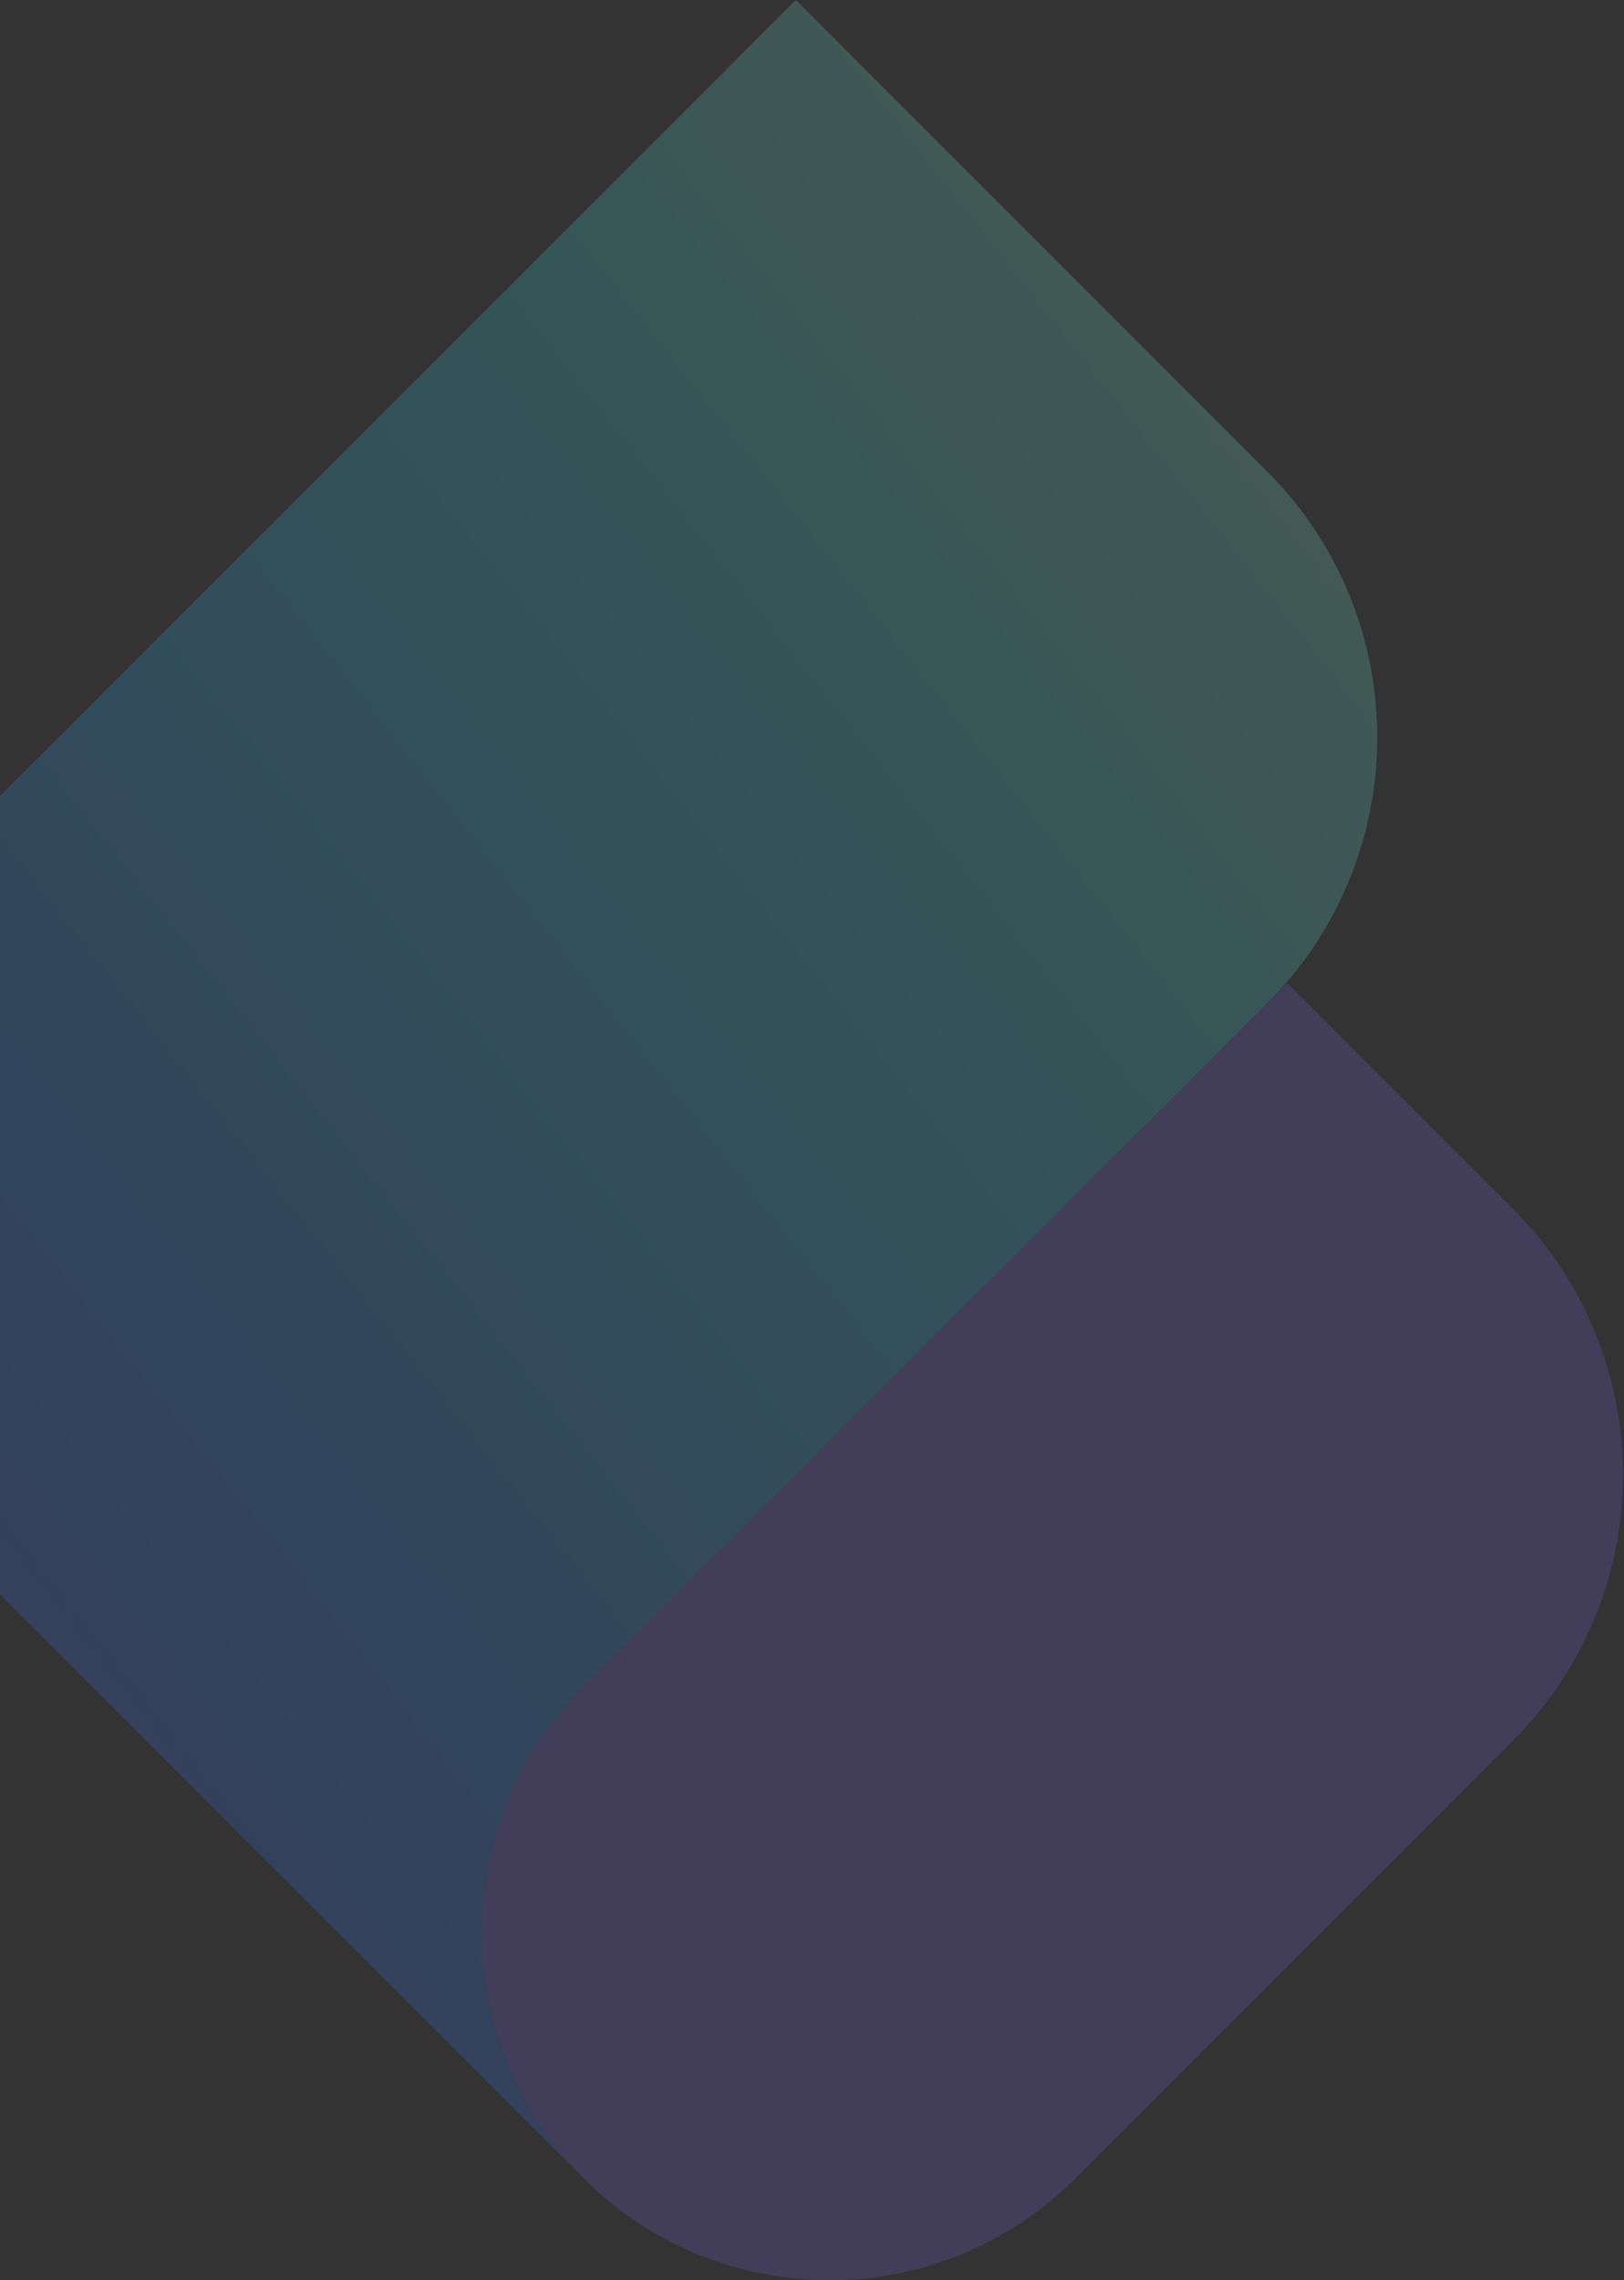
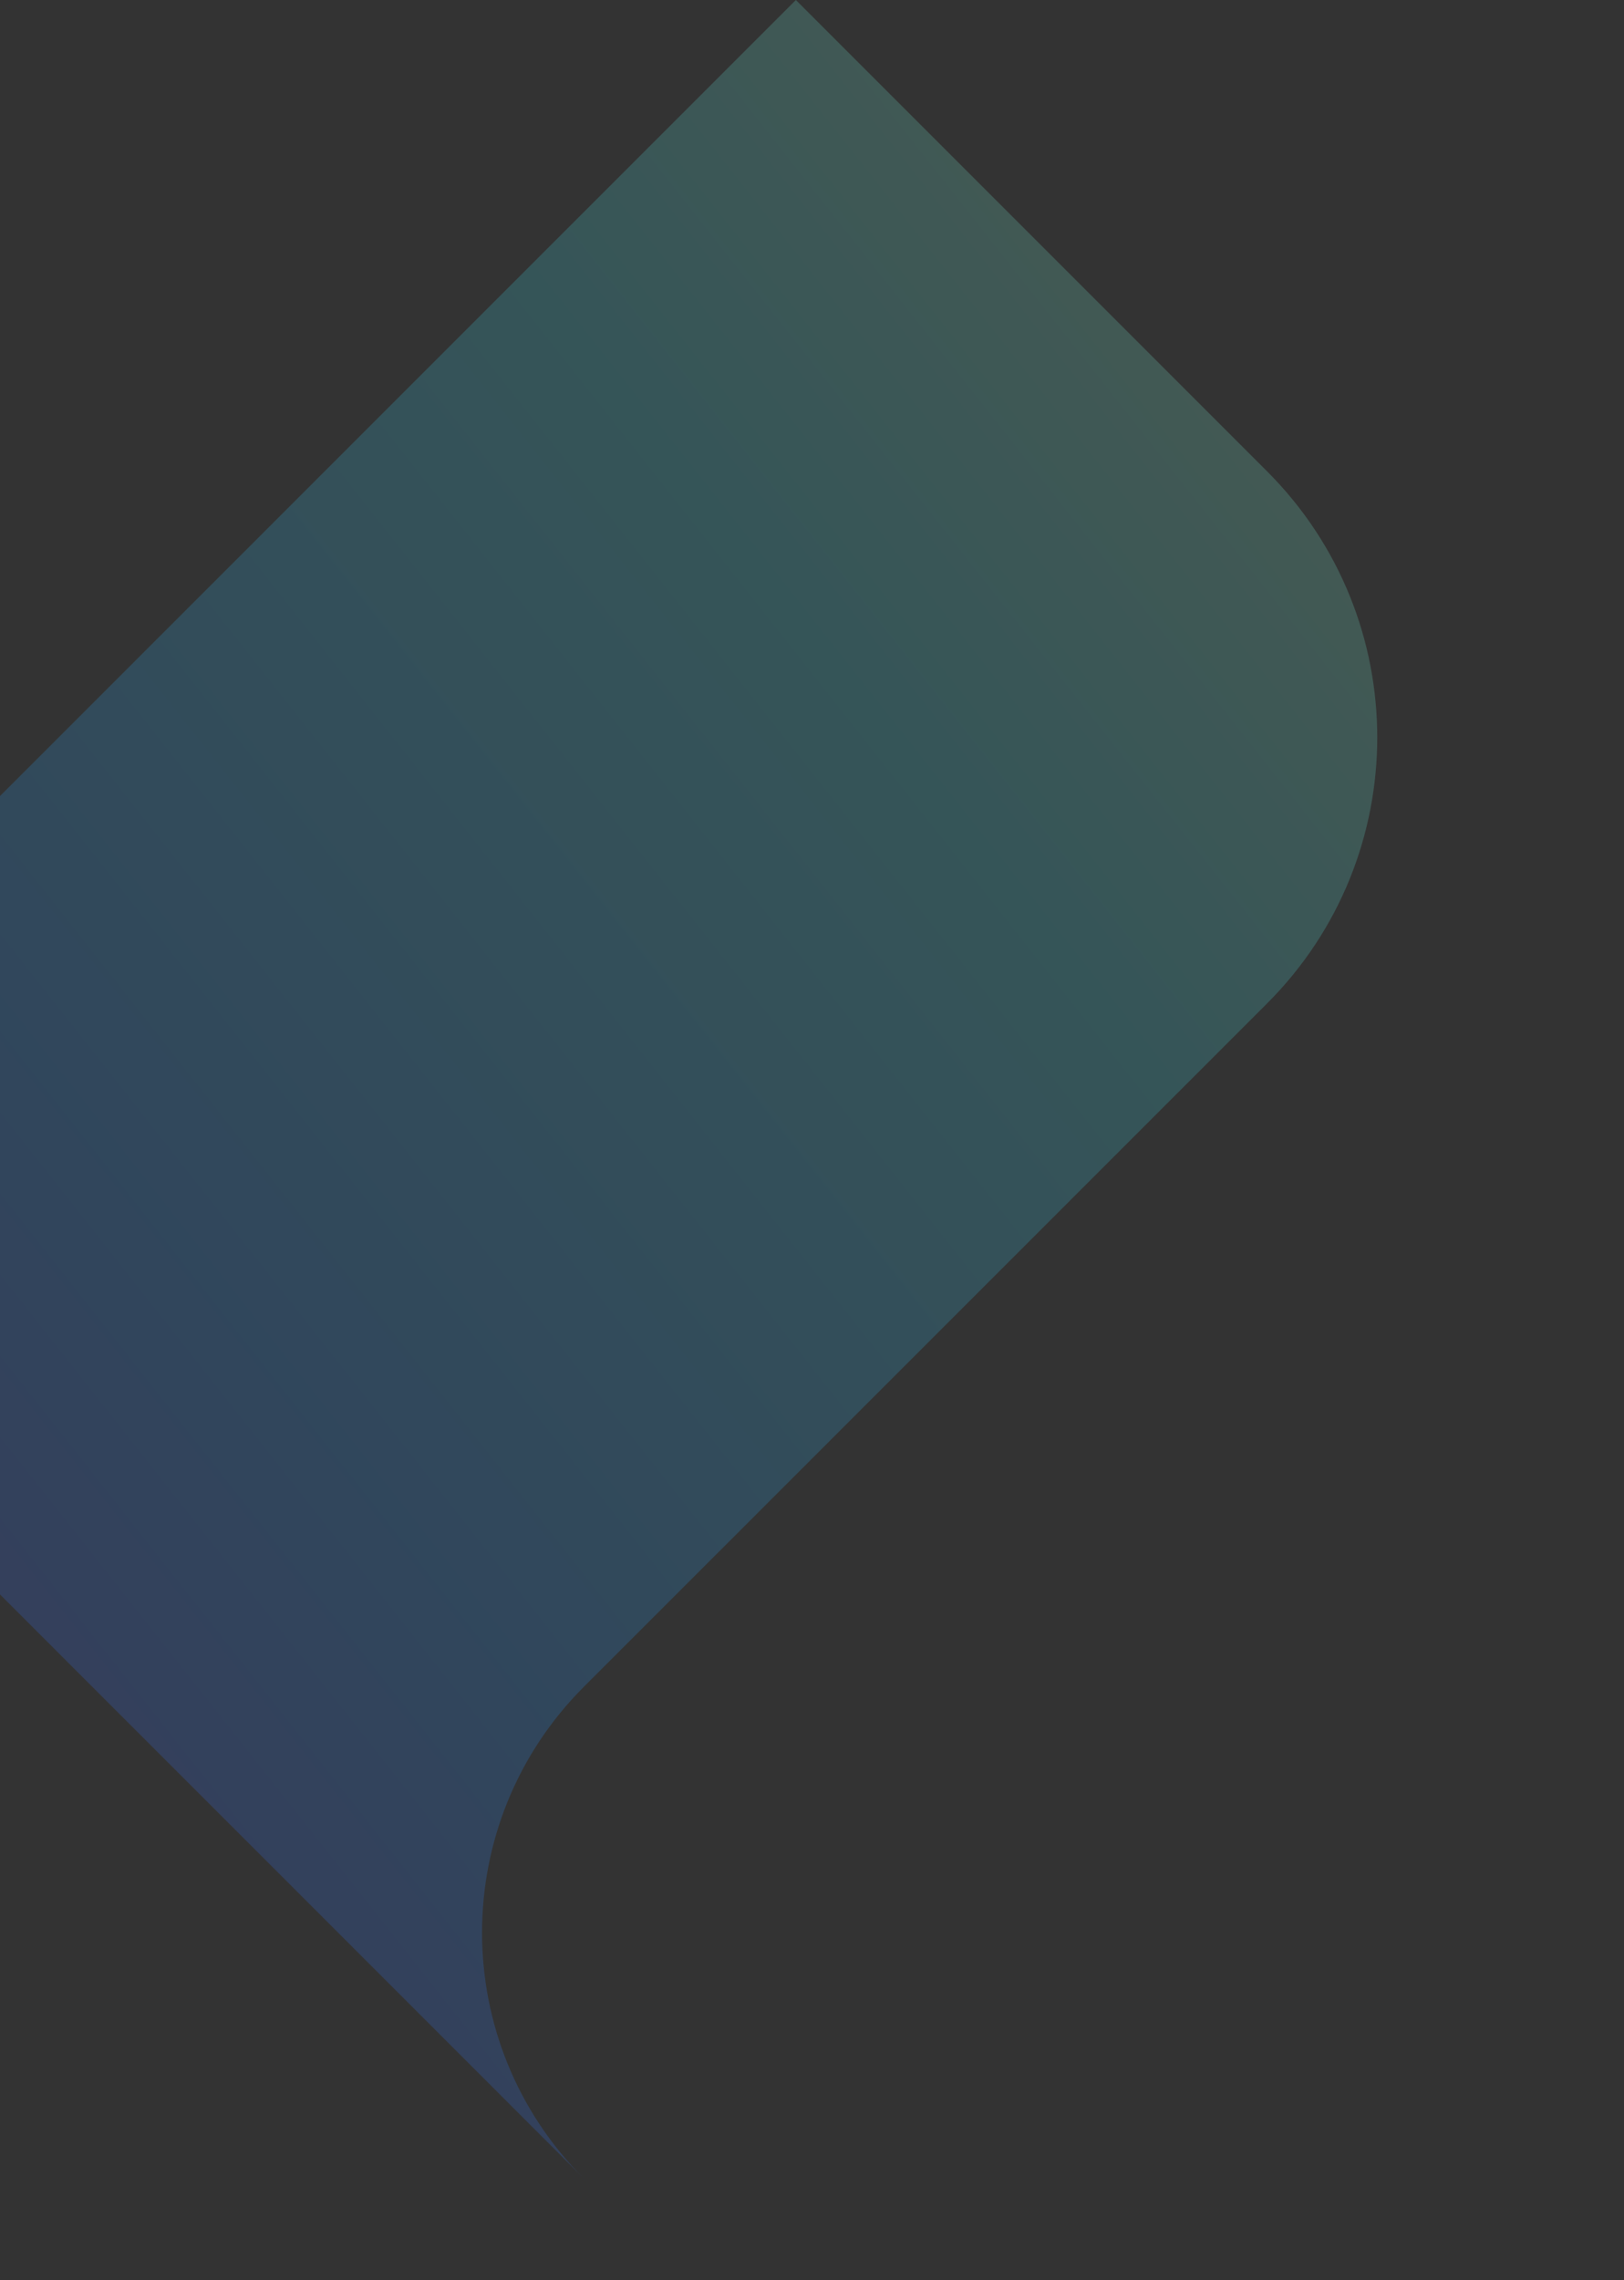
<svg xmlns="http://www.w3.org/2000/svg" width="374" height="525" viewBox="0 0 374 525" fill="none">
  <rect x="0" y="0" width="374" height="525" fill="#333333" stroke="none" />
  <g opacity="0.2">
    <path d="M134.45 501.564L-35.727 331.38C-66.758 300.349 -66.758 250.036 -35.727 219.013L183.286 0L291.799 108.513C325.634 142.348 325.634 197.204 291.799 231.039L134.45 388.381C103.202 419.636 103.202 470.309 134.45 501.564Z" fill="url(#paint0_linear_322_1526)" />
-     <path d="M348.387 400.805L247.633 501.559C216.378 532.814 165.705 532.814 134.449 501.559C103.194 470.303 103.194 419.63 134.449 388.375L296.47 226.354L348.387 278.272C382.222 312.114 382.222 366.97 348.387 400.805Z" fill="#7C68EE" />
  </g>
  <defs>
    <linearGradient id="paint0_linear_322_1526" x1="302.195" y1="16.719" x2="-166.701" y2="386.865" gradientUnits="userSpaceOnUse">
      <stop stop-color="#A5FECA" />
      <stop offset="0.283" stop-color="#3EDCEB" />
      <stop offset="0.624" stop-color="#2594FF" />
      <stop offset="1" stop-color="#5533FF" />
    </linearGradient>
  </defs>
</svg>